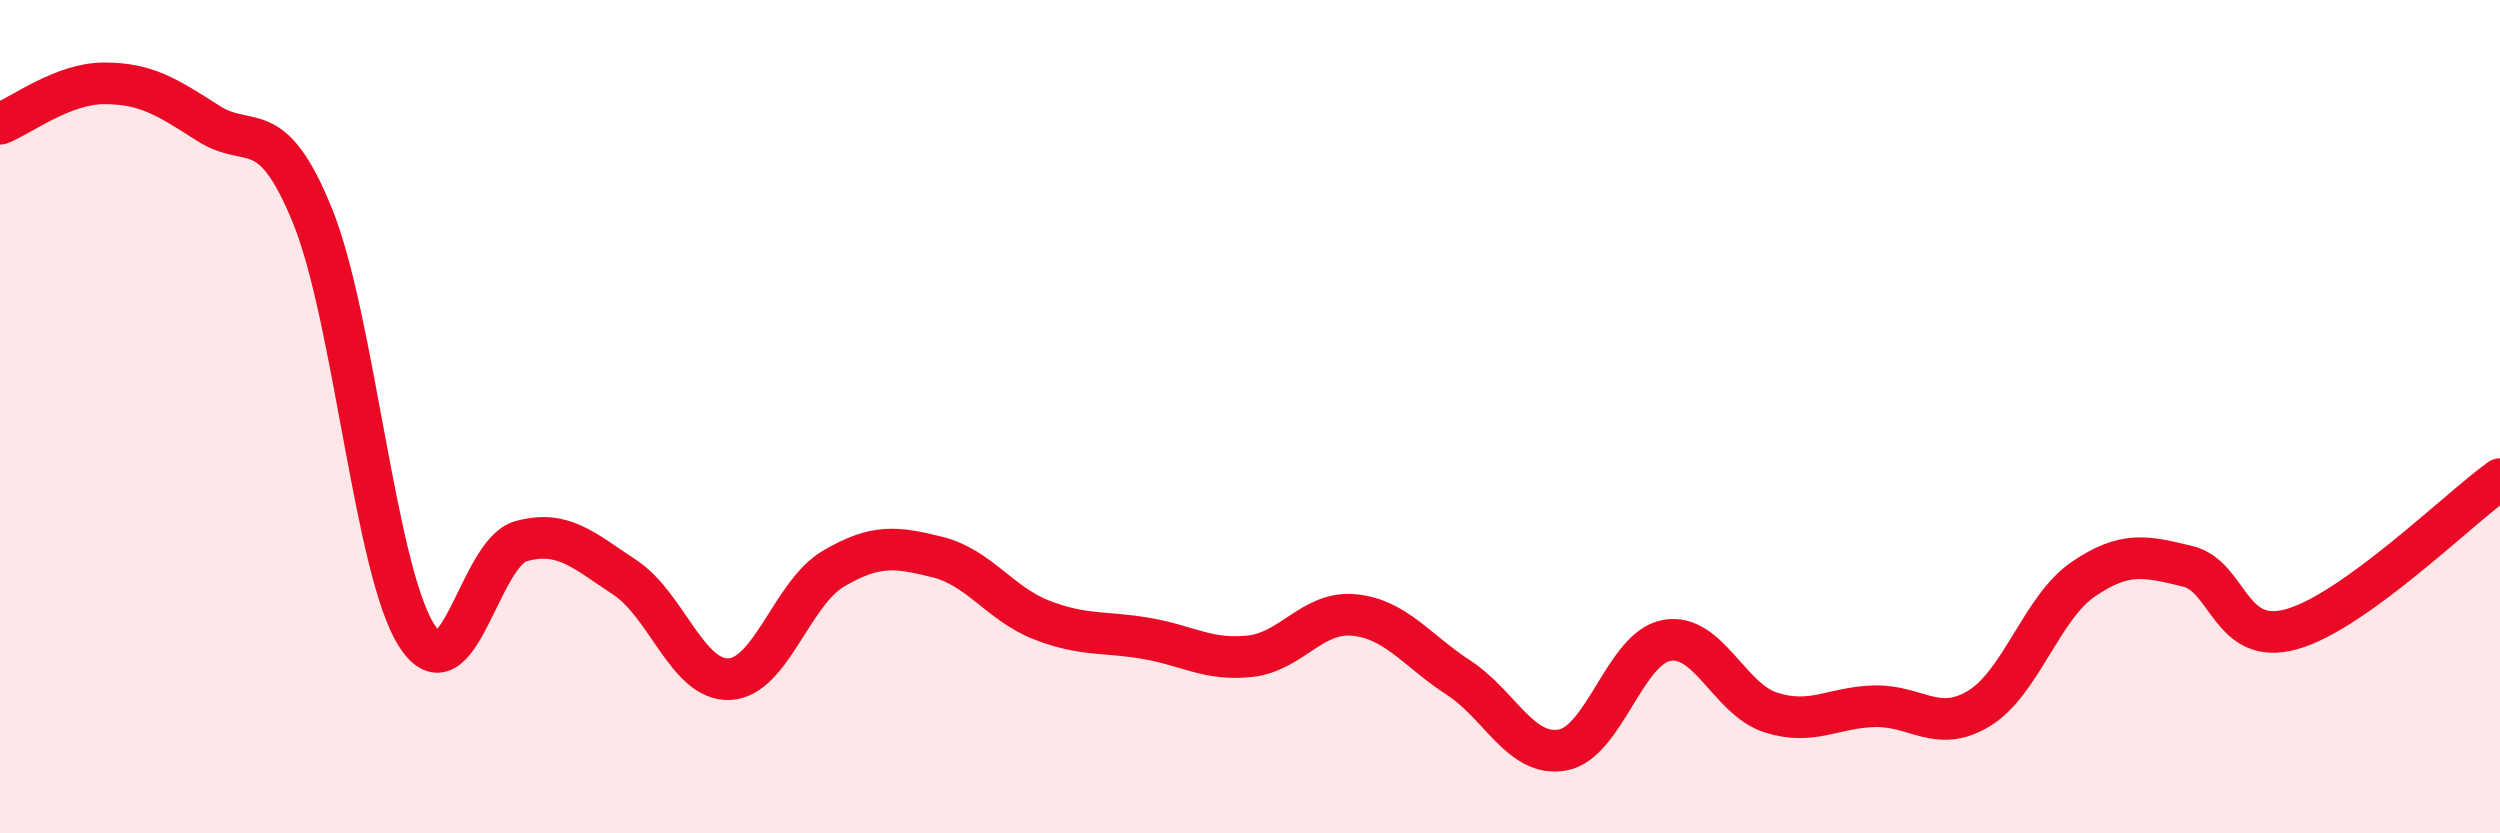
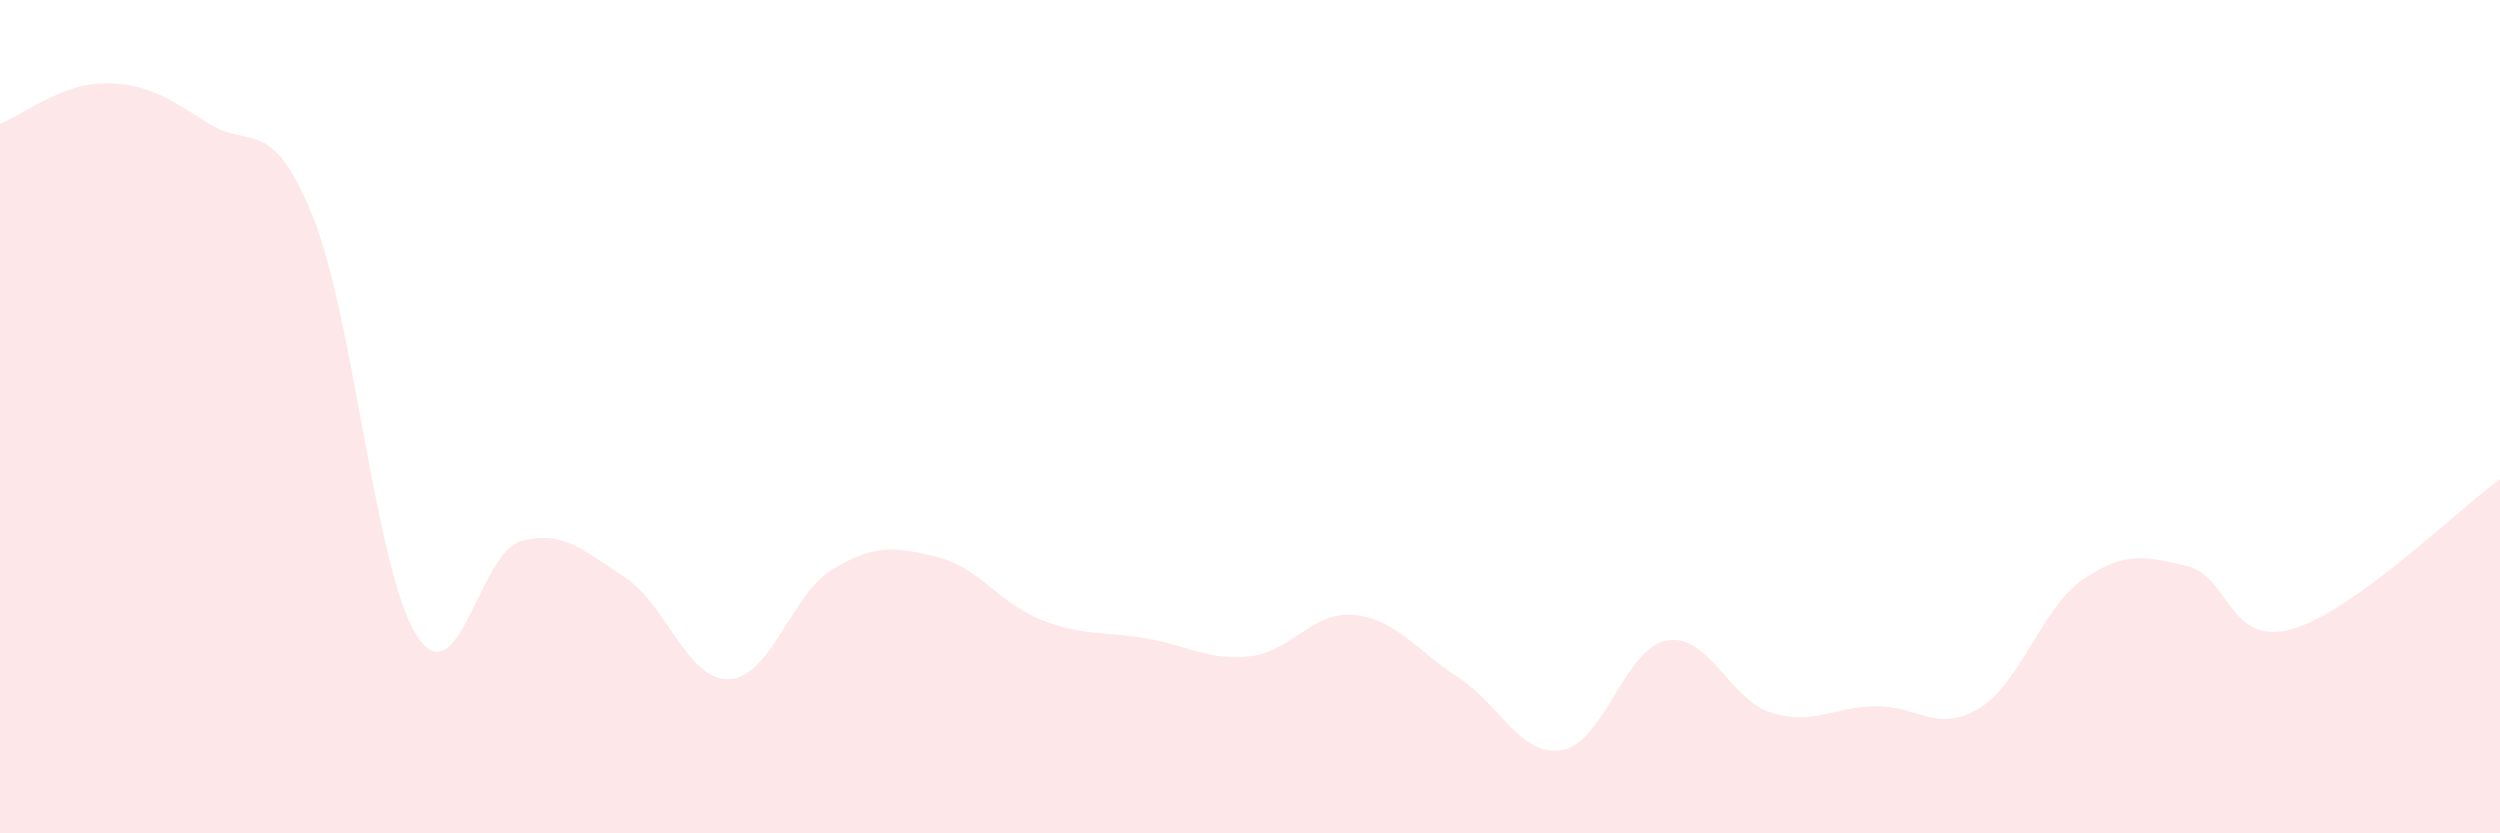
<svg xmlns="http://www.w3.org/2000/svg" width="60" height="20" viewBox="0 0 60 20">
  <path d="M 0,2.97 C 0.5,2.78 1.5,2 2.5,2 C 3.5,2 4,2.32 5,2.96 C 6,3.6 6.5,2.72 7.5,5.18 C 8.5,7.64 9,13.69 10,15.25 C 11,16.81 11.5,13.27 12.5,12.99 C 13.5,12.71 14,13.2 15,13.86 C 16,14.52 16.5,16.34 17.5,16.3 C 18.5,16.26 19,14.24 20,13.65 C 21,13.06 21.5,13.12 22.5,13.37 C 23.5,13.62 24,14.49 25,14.88 C 26,15.27 26.5,15.15 27.5,15.32 C 28.5,15.49 29,15.86 30,15.75 C 31,15.64 31.5,14.66 32.5,14.76 C 33.5,14.86 34,15.61 35,16.26 C 36,16.91 36.5,18.18 37.5,18 C 38.5,17.82 39,15.55 40,15.37 C 41,15.19 41.5,16.78 42.5,17.1 C 43.5,17.42 44,16.97 45,16.95 C 46,16.93 46.5,17.61 47.5,17 C 48.5,16.39 49,14.58 50,13.9 C 51,13.22 51.5,13.35 52.5,13.59 C 53.5,13.83 53.5,15.52 55,15.1 C 56.5,14.68 59,12.22 60,11.5L60 20L0 20Z" fill="#EB0A25" opacity="0.1" stroke-linecap="round" stroke-linejoin="round" />
-   <path d="M 0,2.97 C 0.5,2.78 1.5,2 2.5,2 C 3.5,2 4,2.32 5,2.96 C 6,3.6 6.5,2.72 7.5,5.18 C 8.5,7.64 9,13.69 10,15.25 C 11,16.81 11.5,13.27 12.5,12.99 C 13.5,12.71 14,13.2 15,13.86 C 16,14.52 16.5,16.34 17.5,16.3 C 18.5,16.26 19,14.24 20,13.65 C 21,13.06 21.5,13.12 22.5,13.37 C 23.5,13.62 24,14.49 25,14.88 C 26,15.27 26.5,15.15 27.5,15.32 C 28.5,15.49 29,15.86 30,15.75 C 31,15.64 31.5,14.66 32.5,14.76 C 33.5,14.86 34,15.61 35,16.26 C 36,16.91 36.5,18.18 37.5,18 C 38.5,17.82 39,15.55 40,15.37 C 41,15.19 41.5,16.78 42.5,17.1 C 43.5,17.42 44,16.97 45,16.95 C 46,16.93 46.5,17.61 47.5,17 C 48.5,16.39 49,14.58 50,13.9 C 51,13.22 51.5,13.35 52.5,13.59 C 53.5,13.83 53.5,15.52 55,15.1 C 56.5,14.68 59,12.22 60,11.5" stroke="#EB0A25" stroke-width="1" fill="none" stroke-linecap="round" stroke-linejoin="round" />
</svg>